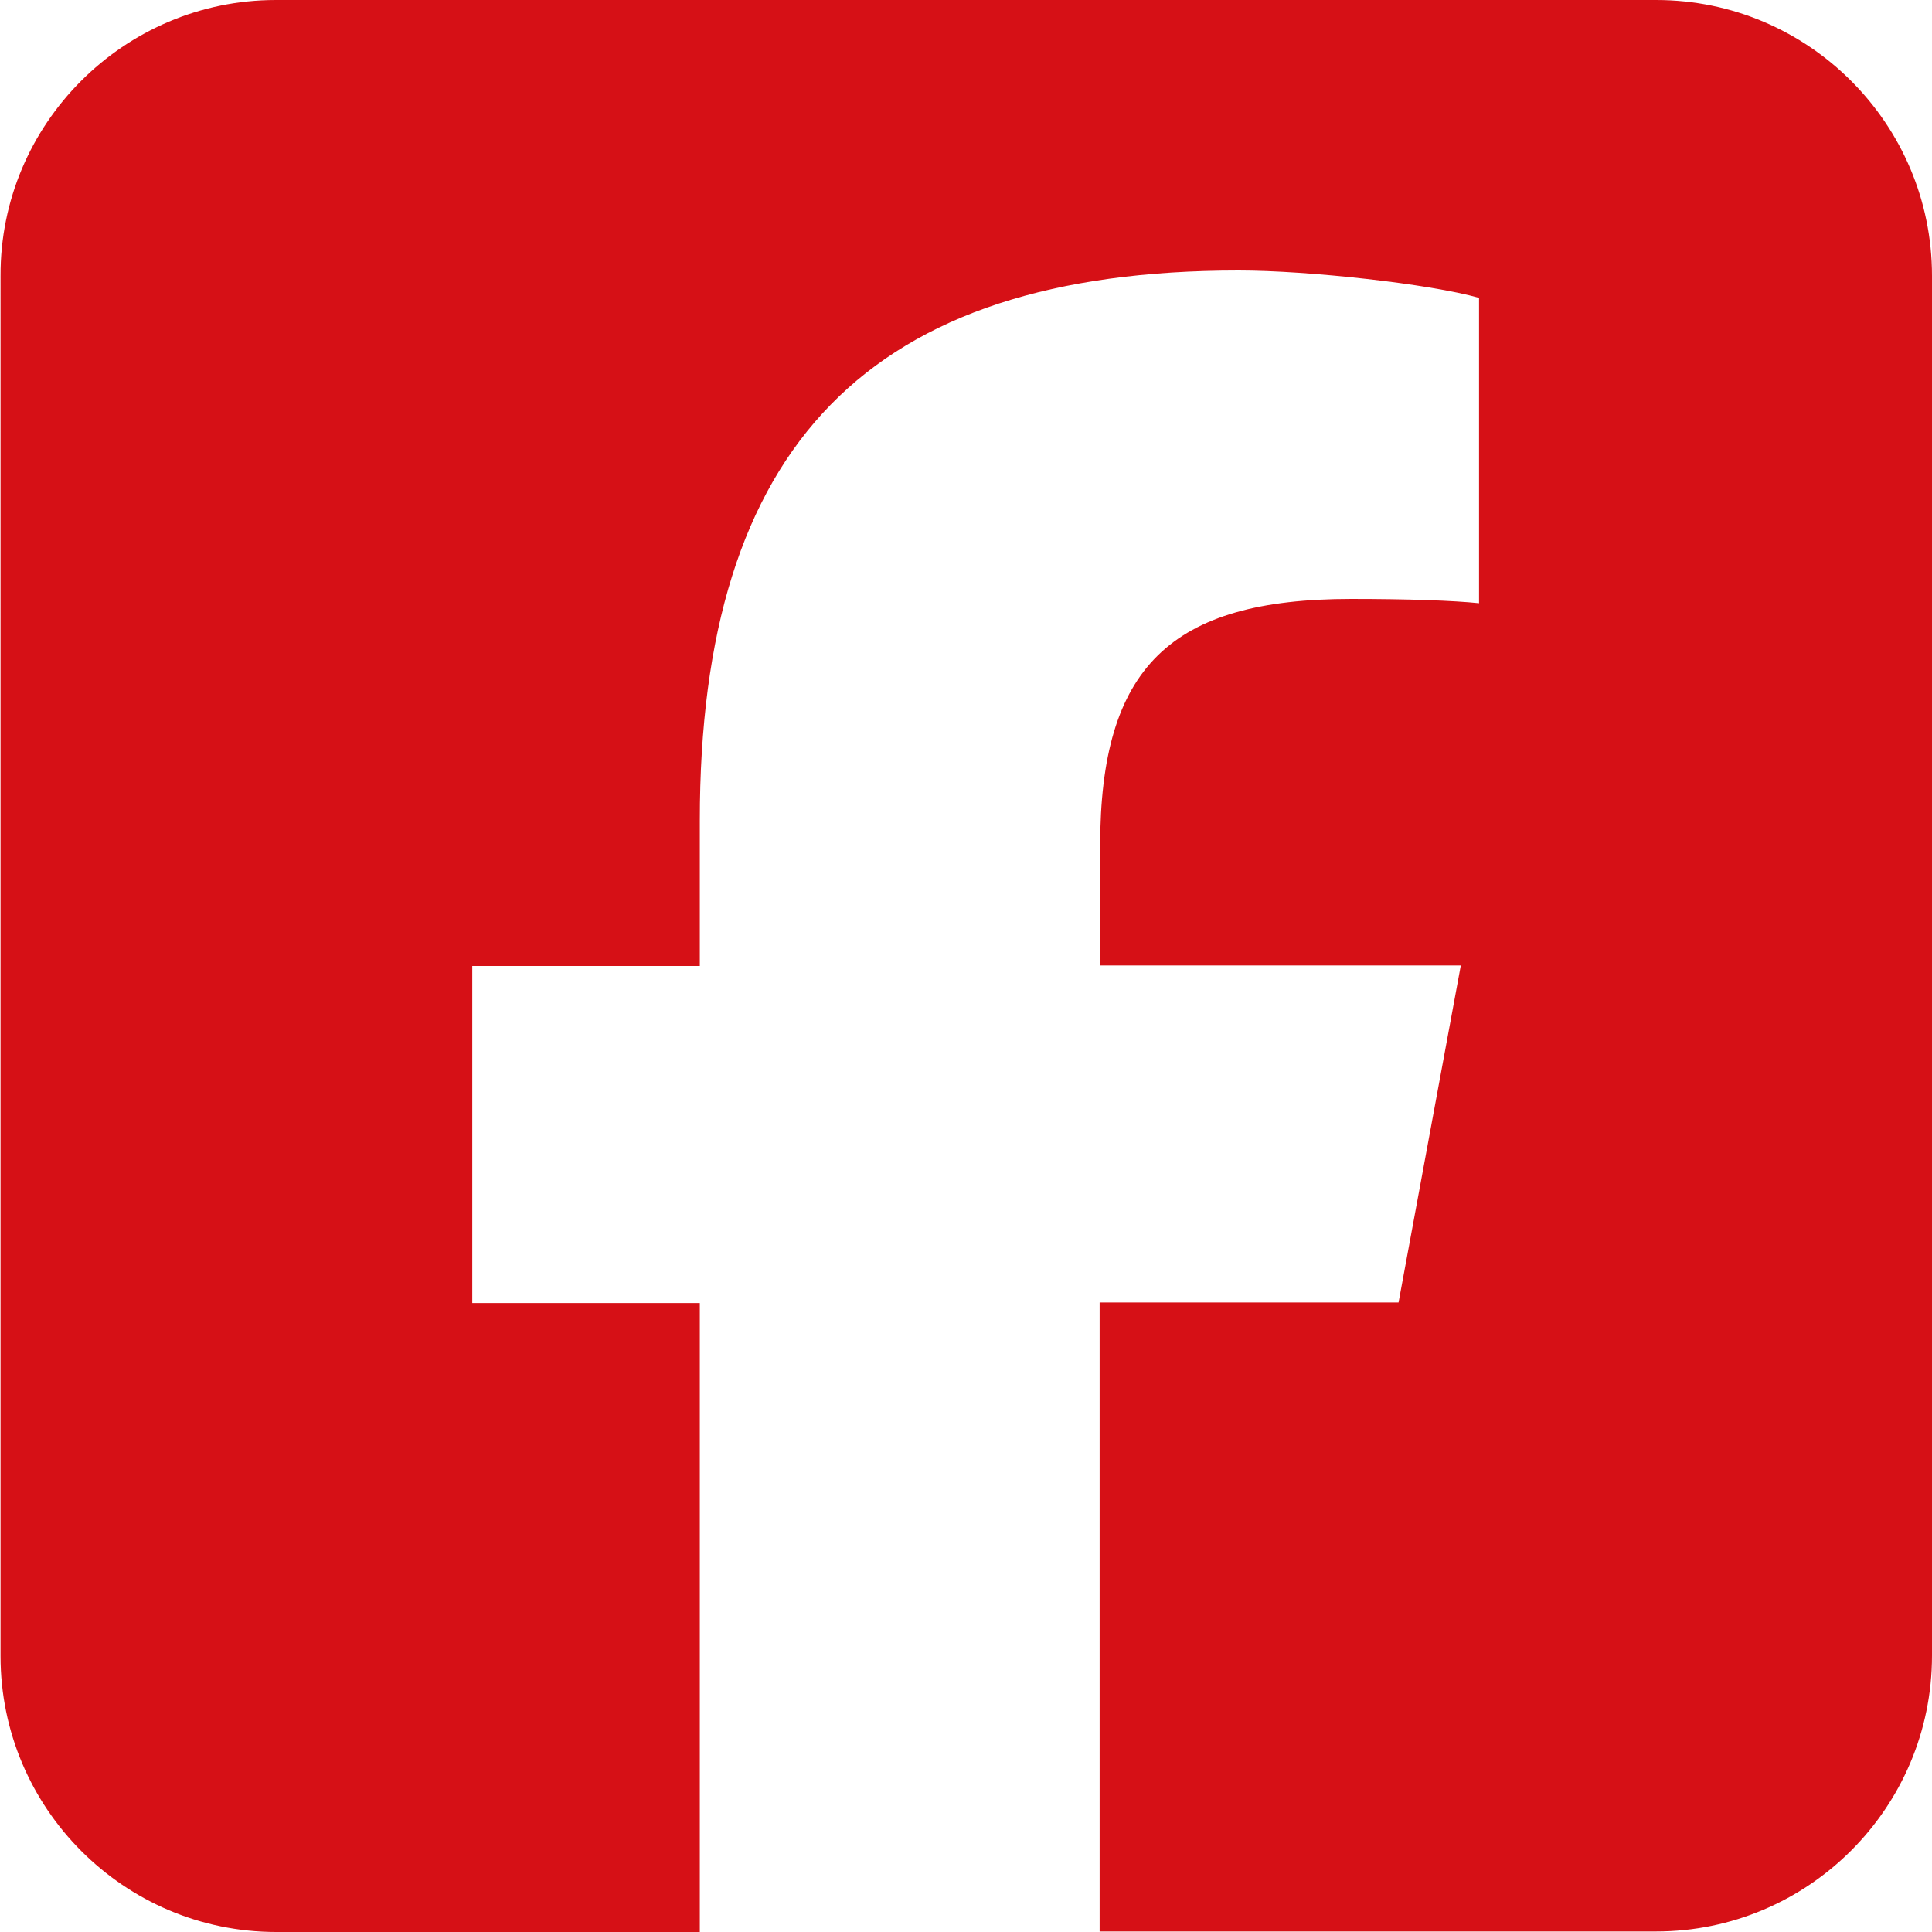
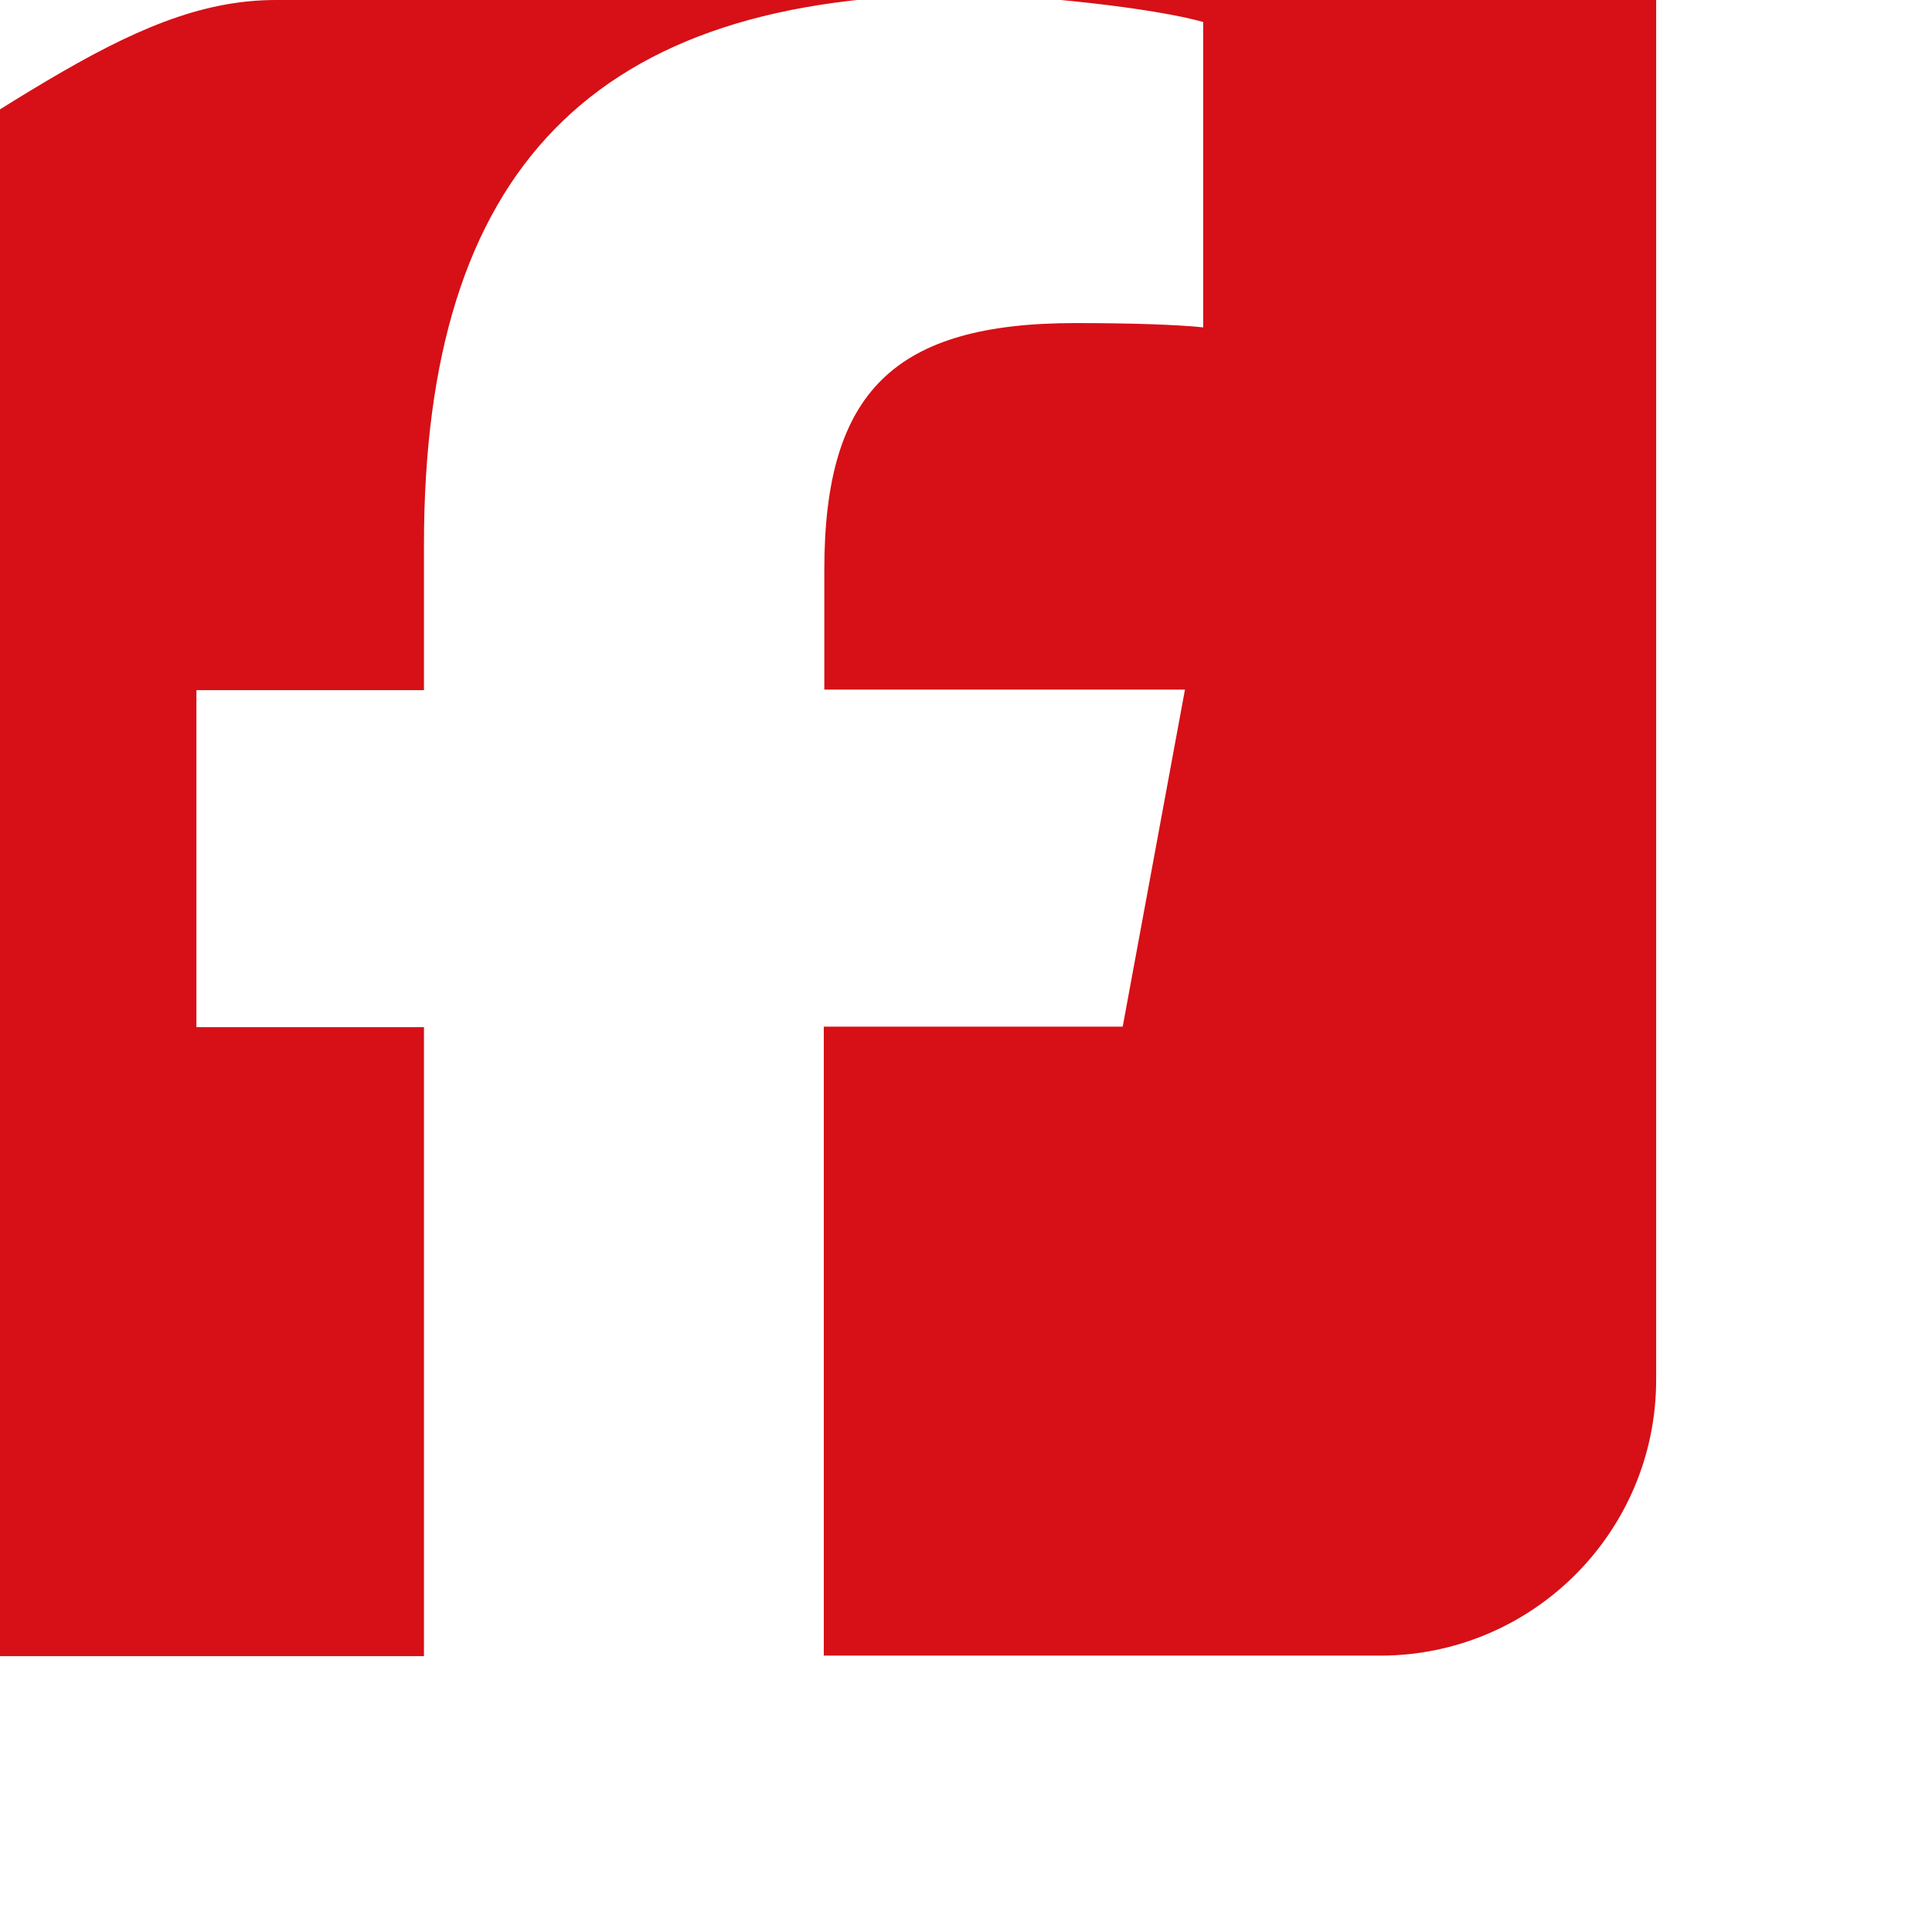
<svg xmlns="http://www.w3.org/2000/svg" id="Vrstva_1" data-name="Vrstva 1" viewBox="0 0 36 36">
  <defs>
    <style>
      .cls-1 {
        fill: #d61016;
        stroke-width: 0px;
      }
    </style>
  </defs>
-   <path class="cls-1" d="M30.86,0c2.84,0,5.14,2.31,5.14,5.14v25.71c0,2.84-2.31,5.14-5.14,5.14h-10.37v-11.72h5.57l1.16-6.28h-6.72v-2.23c0-3.32,1.3-4.6,4.68-4.6,1.05,0,1.9.03,2.38.08v-5.69c-.92-.26-3.17-.51-4.48-.51-6.88,0-10.04,3.25-10.04,10.25v2.71h-4.24v6.28h4.24v11.72h-7.89c-2.84,0-5.14-2.31-5.14-5.14V5.14C0,2.31,2.31,0,5.14,0h25.71Z" />
+   <path class="cls-1" d="M30.86,0v25.71c0,2.84-2.31,5.14-5.14,5.14h-10.37v-11.72h5.57l1.16-6.28h-6.72v-2.23c0-3.32,1.3-4.6,4.68-4.6,1.05,0,1.9.03,2.38.08v-5.69c-.92-.26-3.17-.51-4.48-.51-6.88,0-10.04,3.25-10.04,10.25v2.71h-4.24v6.28h4.24v11.72h-7.89c-2.84,0-5.14-2.31-5.14-5.14V5.14C0,2.31,2.31,0,5.14,0h25.71Z" />
</svg>